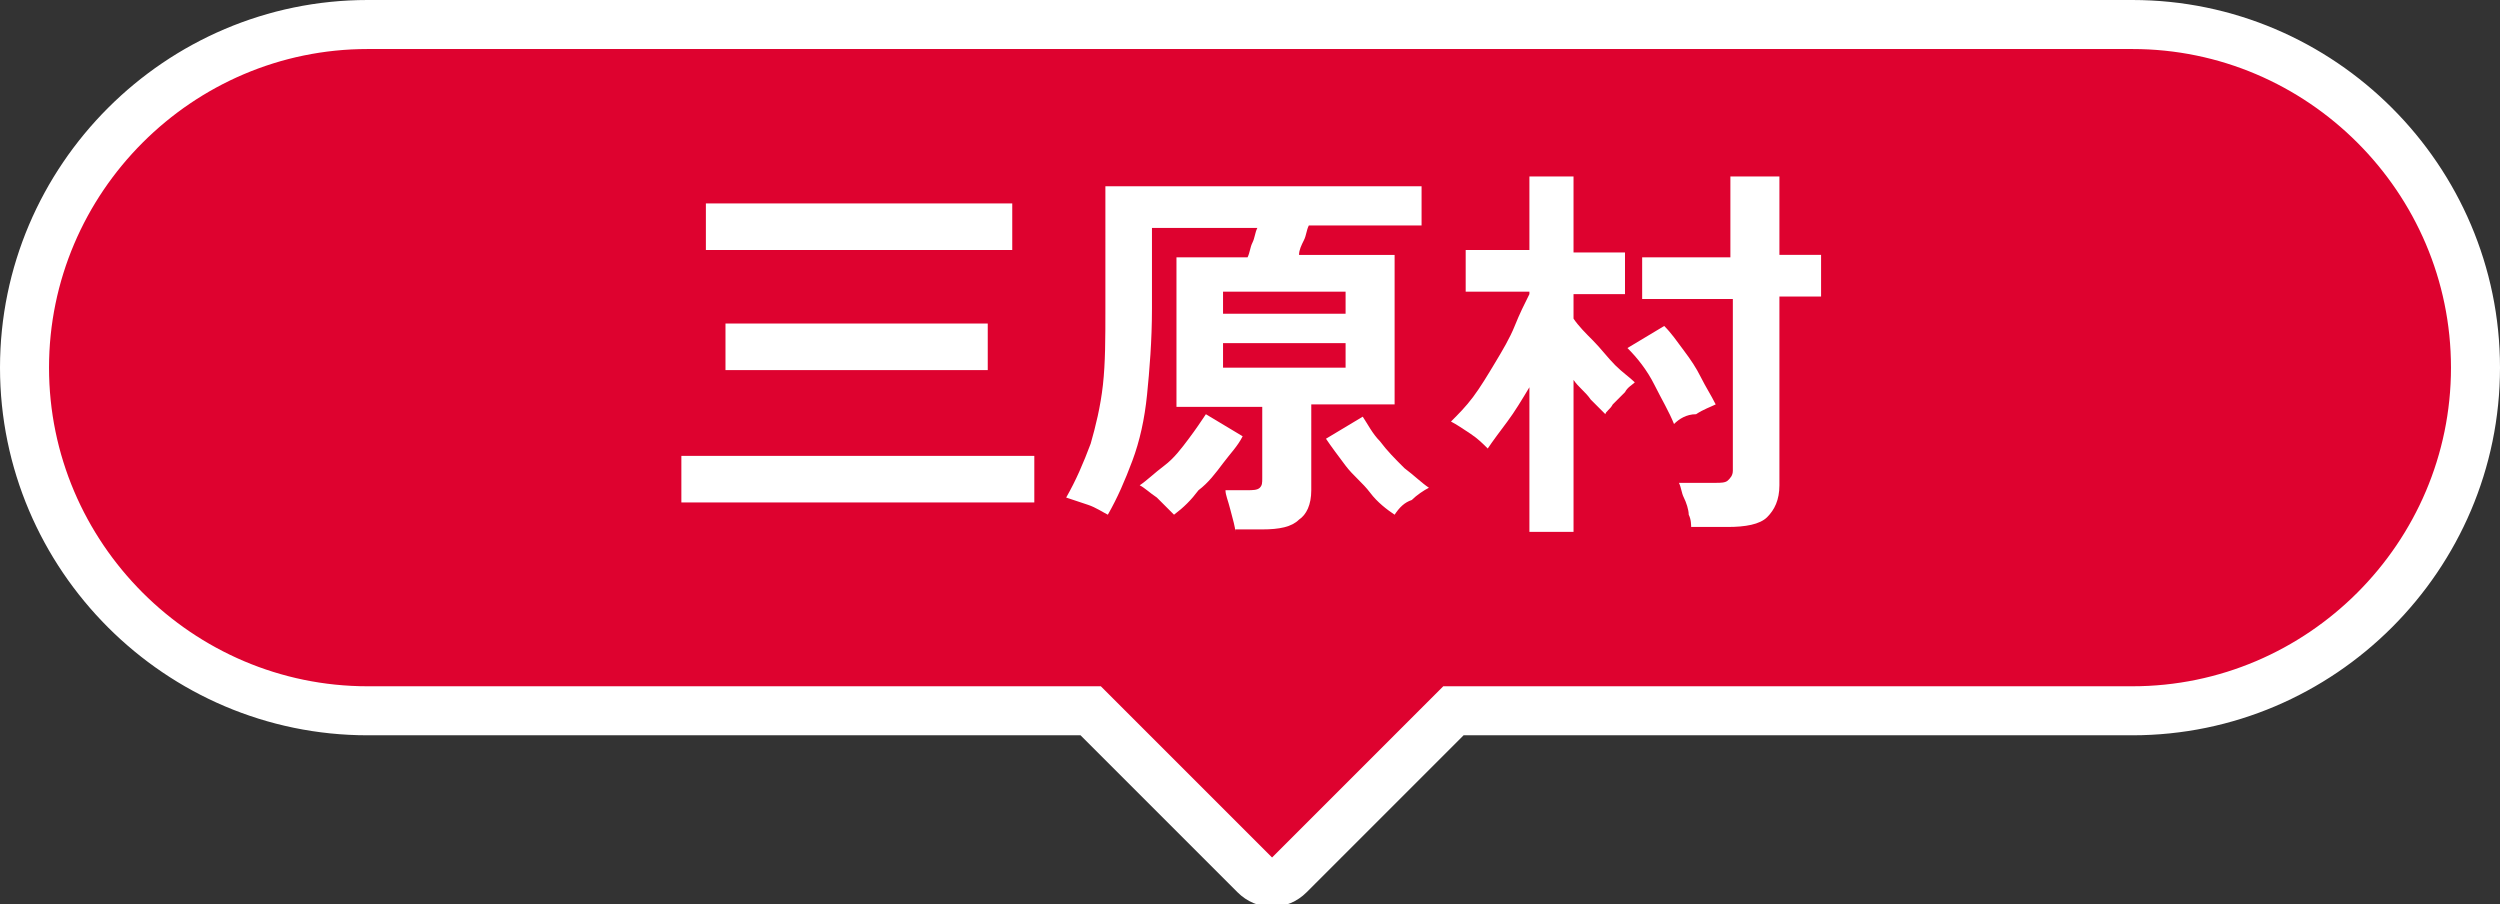
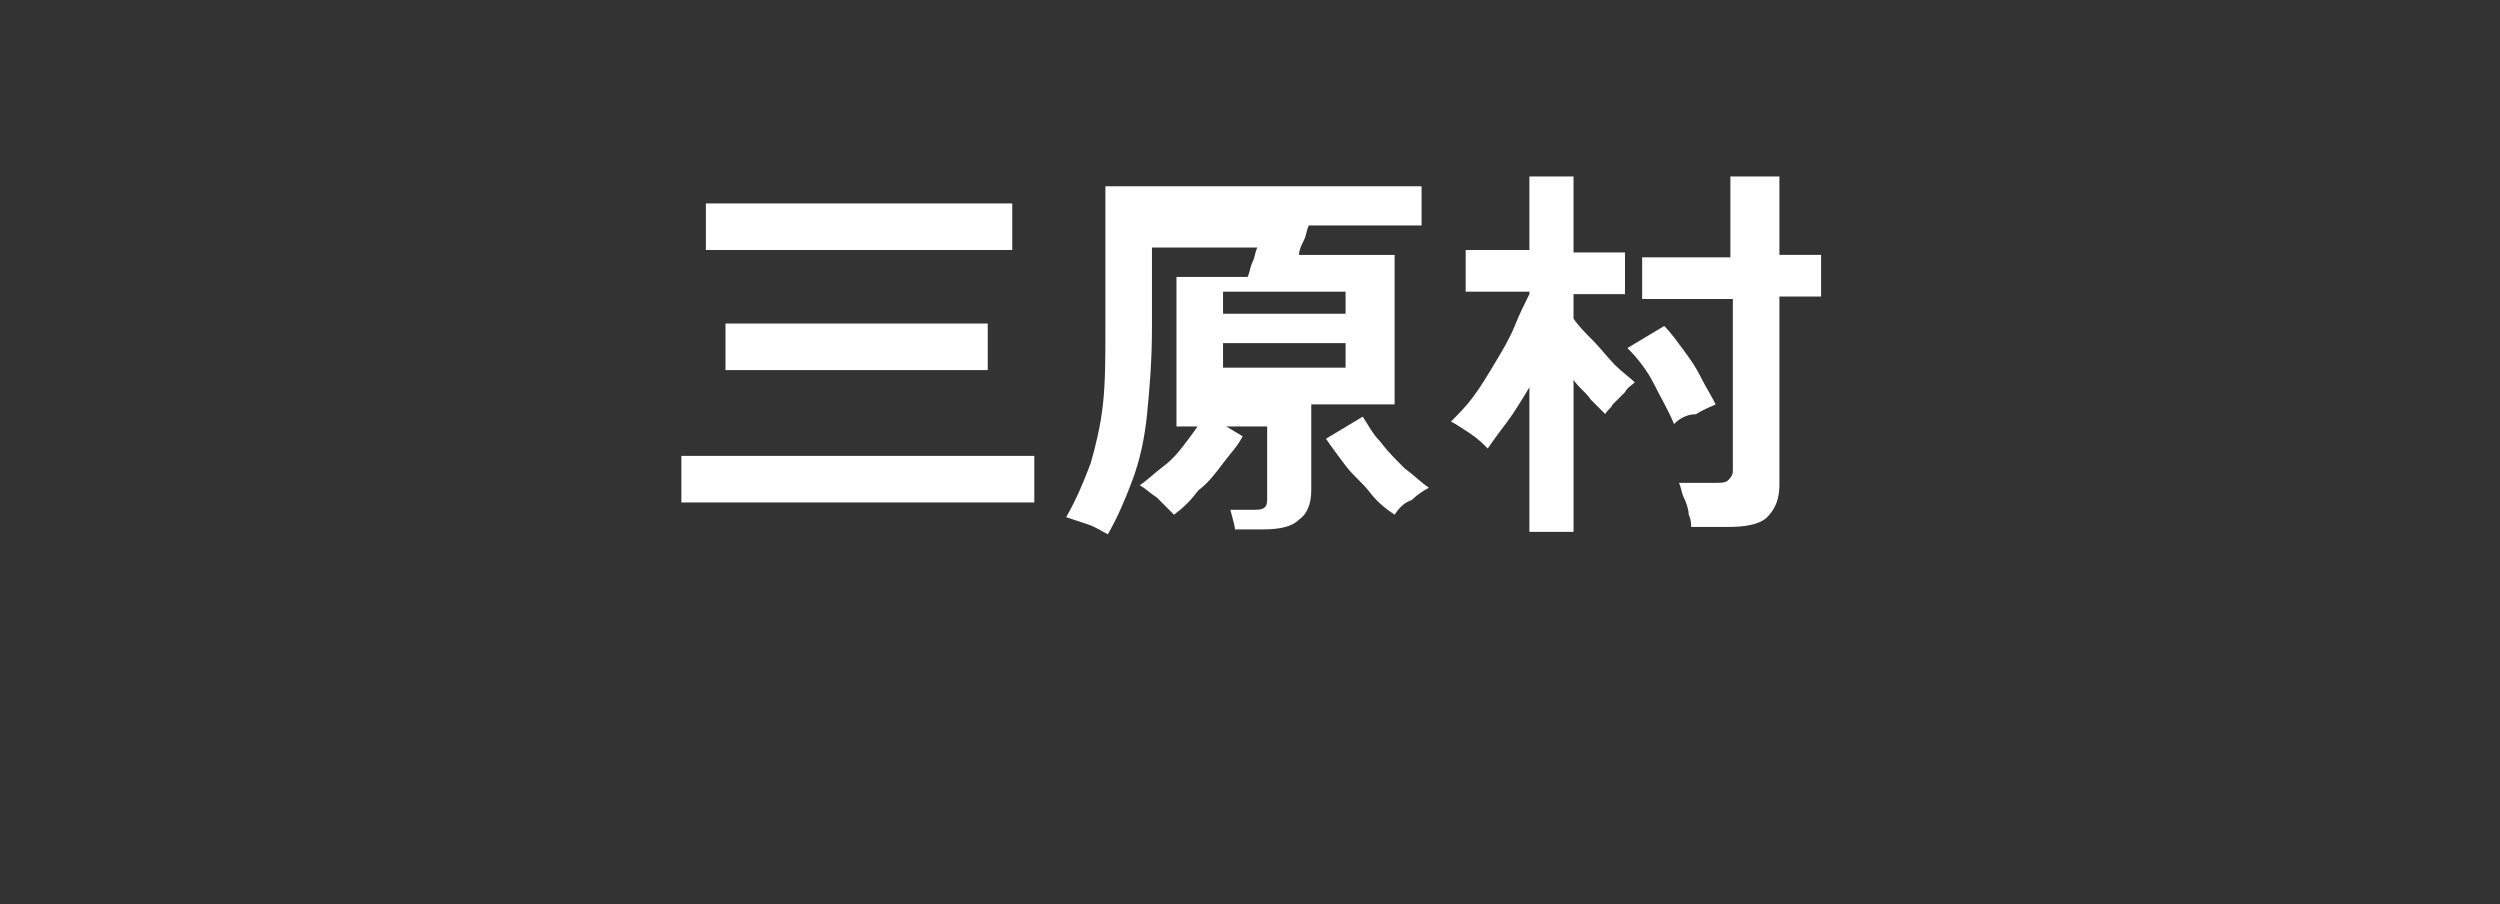
<svg xmlns="http://www.w3.org/2000/svg" version="1.1" id="レイヤー_1" x="0px" y="0px" viewBox="0 0 102 36.9" style="enable-background:new 0 0 102 36.9;" xml:space="preserve">
  <rect x="0" y="0" width="102" height="36.9" fill="#333333" stroke="none" />
  <style type="text/css">
	.st0{fill:#DE022F;stroke:#FFFFFF;stroke-width:2;stroke-miterlimit:10;}
	.st1{fill:#FFFFFF;}
</style>
  <g>
-     <path class="st0" d="M15,29h29.5l6.7,6.7c0.4,0.4,1,0.4,1.4,0l6.7-6.7H87c7.7,0,14-6.3,14-14c0-7.7-6.3-14-14-14H15   C7.3,1,1,7.3,1,15C1,22.7,7.3,29,15,29z" />
    <g>
      <g>
        <g>
          <path class="st1" d="M27.8,20.5v-1.9h14.4v1.9H27.8z M28.8,10.2V8.3h12.5v1.9H28.8z M29.6,15.1v-1.9h10.7v1.9H29.6z" />
-           <path class="st1" d="M50.4,21.7c0-0.2-0.1-0.5-0.2-0.9c-0.1-0.4-0.2-0.6-0.2-0.8h0.9c0.2,0,0.4,0,0.5-0.1      c0.1-0.1,0.1-0.2,0.1-0.4v-2.9H48v-6.1h2.9c0.1-0.2,0.1-0.4,0.2-0.6c0.1-0.2,0.1-0.4,0.2-0.6h-4.3v3.3c0,1.3-0.1,2.5-0.2,3.5      s-0.3,1.9-0.6,2.7c-0.3,0.8-0.6,1.5-1,2.2c-0.2-0.1-0.5-0.3-0.8-0.4c-0.3-0.1-0.6-0.2-0.9-0.3c0.4-0.7,0.7-1.4,1-2.2      c0.2-0.7,0.4-1.5,0.5-2.4c0.1-0.9,0.1-1.9,0.1-3.1V7.6H58v1.6h-4.6c-0.1,0.2-0.1,0.4-0.2,0.6C53.1,10,53,10.2,53,10.4h3.9v6.1      h-3.4V20c0,0.6-0.2,1-0.5,1.2c-0.3,0.3-0.8,0.4-1.5,0.4H50.4z M47.9,21c-0.2-0.2-0.4-0.4-0.7-0.7c-0.3-0.2-0.5-0.4-0.7-0.5      c0.3-0.2,0.6-0.5,1-0.8c0.4-0.3,0.7-0.7,1-1.1c0.3-0.4,0.5-0.7,0.7-1l1.5,0.9c-0.2,0.4-0.5,0.7-0.8,1.1c-0.3,0.4-0.6,0.8-1,1.1      C48.6,20.4,48.3,20.7,47.9,21z M49.9,12.8h5v-0.9h-5V12.8z M49.9,15h5v-1h-5V15z M56.9,21c-0.3-0.2-0.7-0.5-1-0.9      s-0.7-0.7-1-1.1c-0.3-0.4-0.6-0.8-0.8-1.1l1.5-0.9c0.2,0.3,0.4,0.7,0.7,1c0.3,0.4,0.6,0.7,1,1.1c0.4,0.3,0.7,0.6,1,0.8      c-0.2,0.1-0.5,0.3-0.7,0.5C57.3,20.5,57.1,20.7,56.9,21z" />
+           <path class="st1" d="M50.4,21.7c0-0.2-0.1-0.5-0.2-0.9h0.9c0.2,0,0.4,0,0.5-0.1      c0.1-0.1,0.1-0.2,0.1-0.4v-2.9H48v-6.1h2.9c0.1-0.2,0.1-0.4,0.2-0.6c0.1-0.2,0.1-0.4,0.2-0.6h-4.3v3.3c0,1.3-0.1,2.5-0.2,3.5      s-0.3,1.9-0.6,2.7c-0.3,0.8-0.6,1.5-1,2.2c-0.2-0.1-0.5-0.3-0.8-0.4c-0.3-0.1-0.6-0.2-0.9-0.3c0.4-0.7,0.7-1.4,1-2.2      c0.2-0.7,0.4-1.5,0.5-2.4c0.1-0.9,0.1-1.9,0.1-3.1V7.6H58v1.6h-4.6c-0.1,0.2-0.1,0.4-0.2,0.6C53.1,10,53,10.2,53,10.4h3.9v6.1      h-3.4V20c0,0.6-0.2,1-0.5,1.2c-0.3,0.3-0.8,0.4-1.5,0.4H50.4z M47.9,21c-0.2-0.2-0.4-0.4-0.7-0.7c-0.3-0.2-0.5-0.4-0.7-0.5      c0.3-0.2,0.6-0.5,1-0.8c0.4-0.3,0.7-0.7,1-1.1c0.3-0.4,0.5-0.7,0.7-1l1.5,0.9c-0.2,0.4-0.5,0.7-0.8,1.1c-0.3,0.4-0.6,0.8-1,1.1      C48.6,20.4,48.3,20.7,47.9,21z M49.9,12.8h5v-0.9h-5V12.8z M49.9,15h5v-1h-5V15z M56.9,21c-0.3-0.2-0.7-0.5-1-0.9      s-0.7-0.7-1-1.1c-0.3-0.4-0.6-0.8-0.8-1.1l1.5-0.9c0.2,0.3,0.4,0.7,0.7,1c0.3,0.4,0.6,0.7,1,1.1c0.4,0.3,0.7,0.6,1,0.8      c-0.2,0.1-0.5,0.3-0.7,0.5C57.3,20.5,57.1,20.7,56.9,21z" />
          <path class="st1" d="M62.4,21.6v-5.8c-0.3,0.5-0.6,1-0.9,1.4c-0.3,0.4-0.6,0.8-0.8,1.1c-0.2-0.2-0.4-0.4-0.7-0.6      c-0.3-0.2-0.6-0.4-0.8-0.5c0.3-0.3,0.6-0.6,0.9-1c0.3-0.4,0.6-0.9,0.9-1.4c0.3-0.5,0.6-1,0.8-1.5c0.2-0.5,0.4-0.9,0.6-1.3v-0.1      h-2.6v-1.7h2.6V7.2h1.8v3.1h2.1v1.7h-2.1V13c0.2,0.3,0.5,0.6,0.8,0.9s0.6,0.7,0.9,1s0.6,0.5,0.8,0.7c-0.1,0.1-0.3,0.2-0.4,0.4      c-0.2,0.2-0.3,0.3-0.5,0.5c-0.1,0.2-0.3,0.3-0.3,0.4c-0.2-0.2-0.4-0.4-0.6-0.6c-0.2-0.3-0.5-0.5-0.7-0.8v6.2H62.4z M68.3,17.3      c-0.2-0.5-0.5-1-0.8-1.6s-0.7-1.1-1.1-1.5l1.5-0.9c0.3,0.3,0.5,0.6,0.8,1c0.3,0.4,0.5,0.7,0.7,1.1c0.2,0.4,0.4,0.7,0.6,1.1      c-0.2,0.1-0.5,0.2-0.8,0.4C68.8,16.9,68.5,17.1,68.3,17.3z M69,21.6c0-0.2,0-0.4-0.1-0.6c0-0.2-0.1-0.5-0.2-0.7      c-0.1-0.2-0.1-0.4-0.2-0.6H70c0.2,0,0.4,0,0.5-0.1s0.2-0.2,0.2-0.4v-7H67v-1.7h3.6V7.2h2v3.2h1.7v1.7h-1.7v7.7      c0,0.6-0.2,1-0.5,1.3c-0.3,0.3-0.9,0.4-1.6,0.4H69z" />
        </g>
      </g>
    </g>
  </g>
</svg>